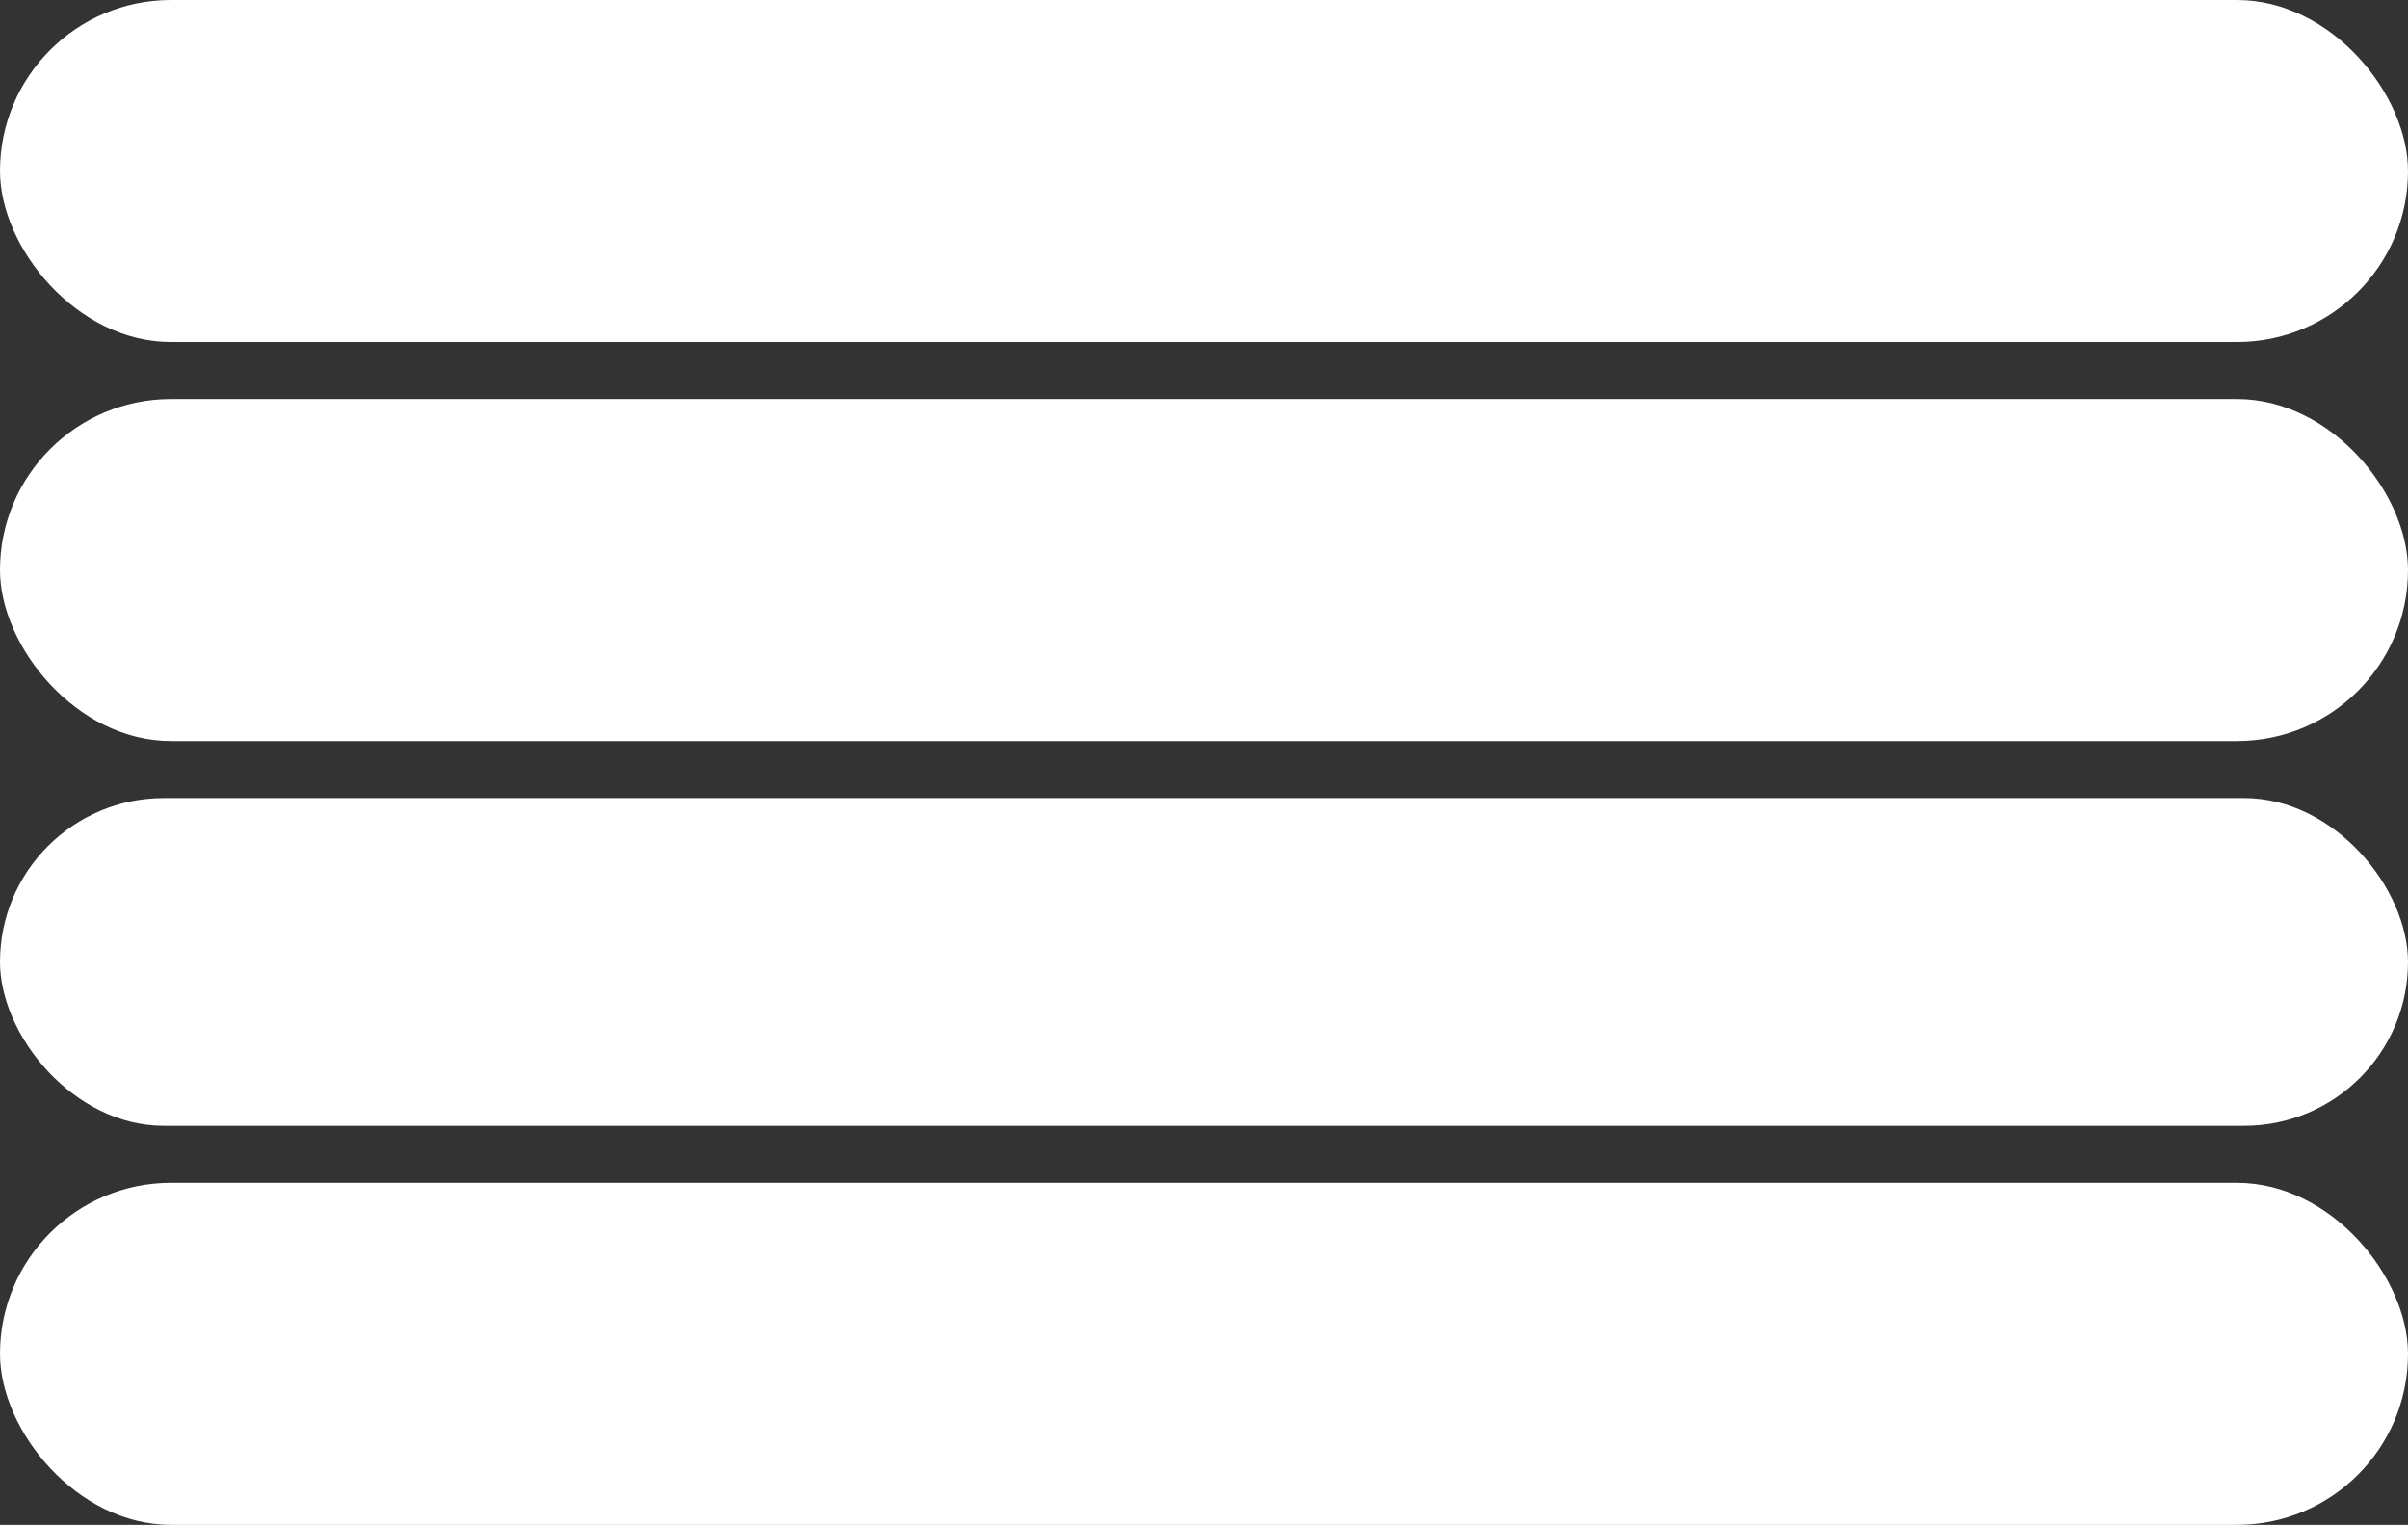
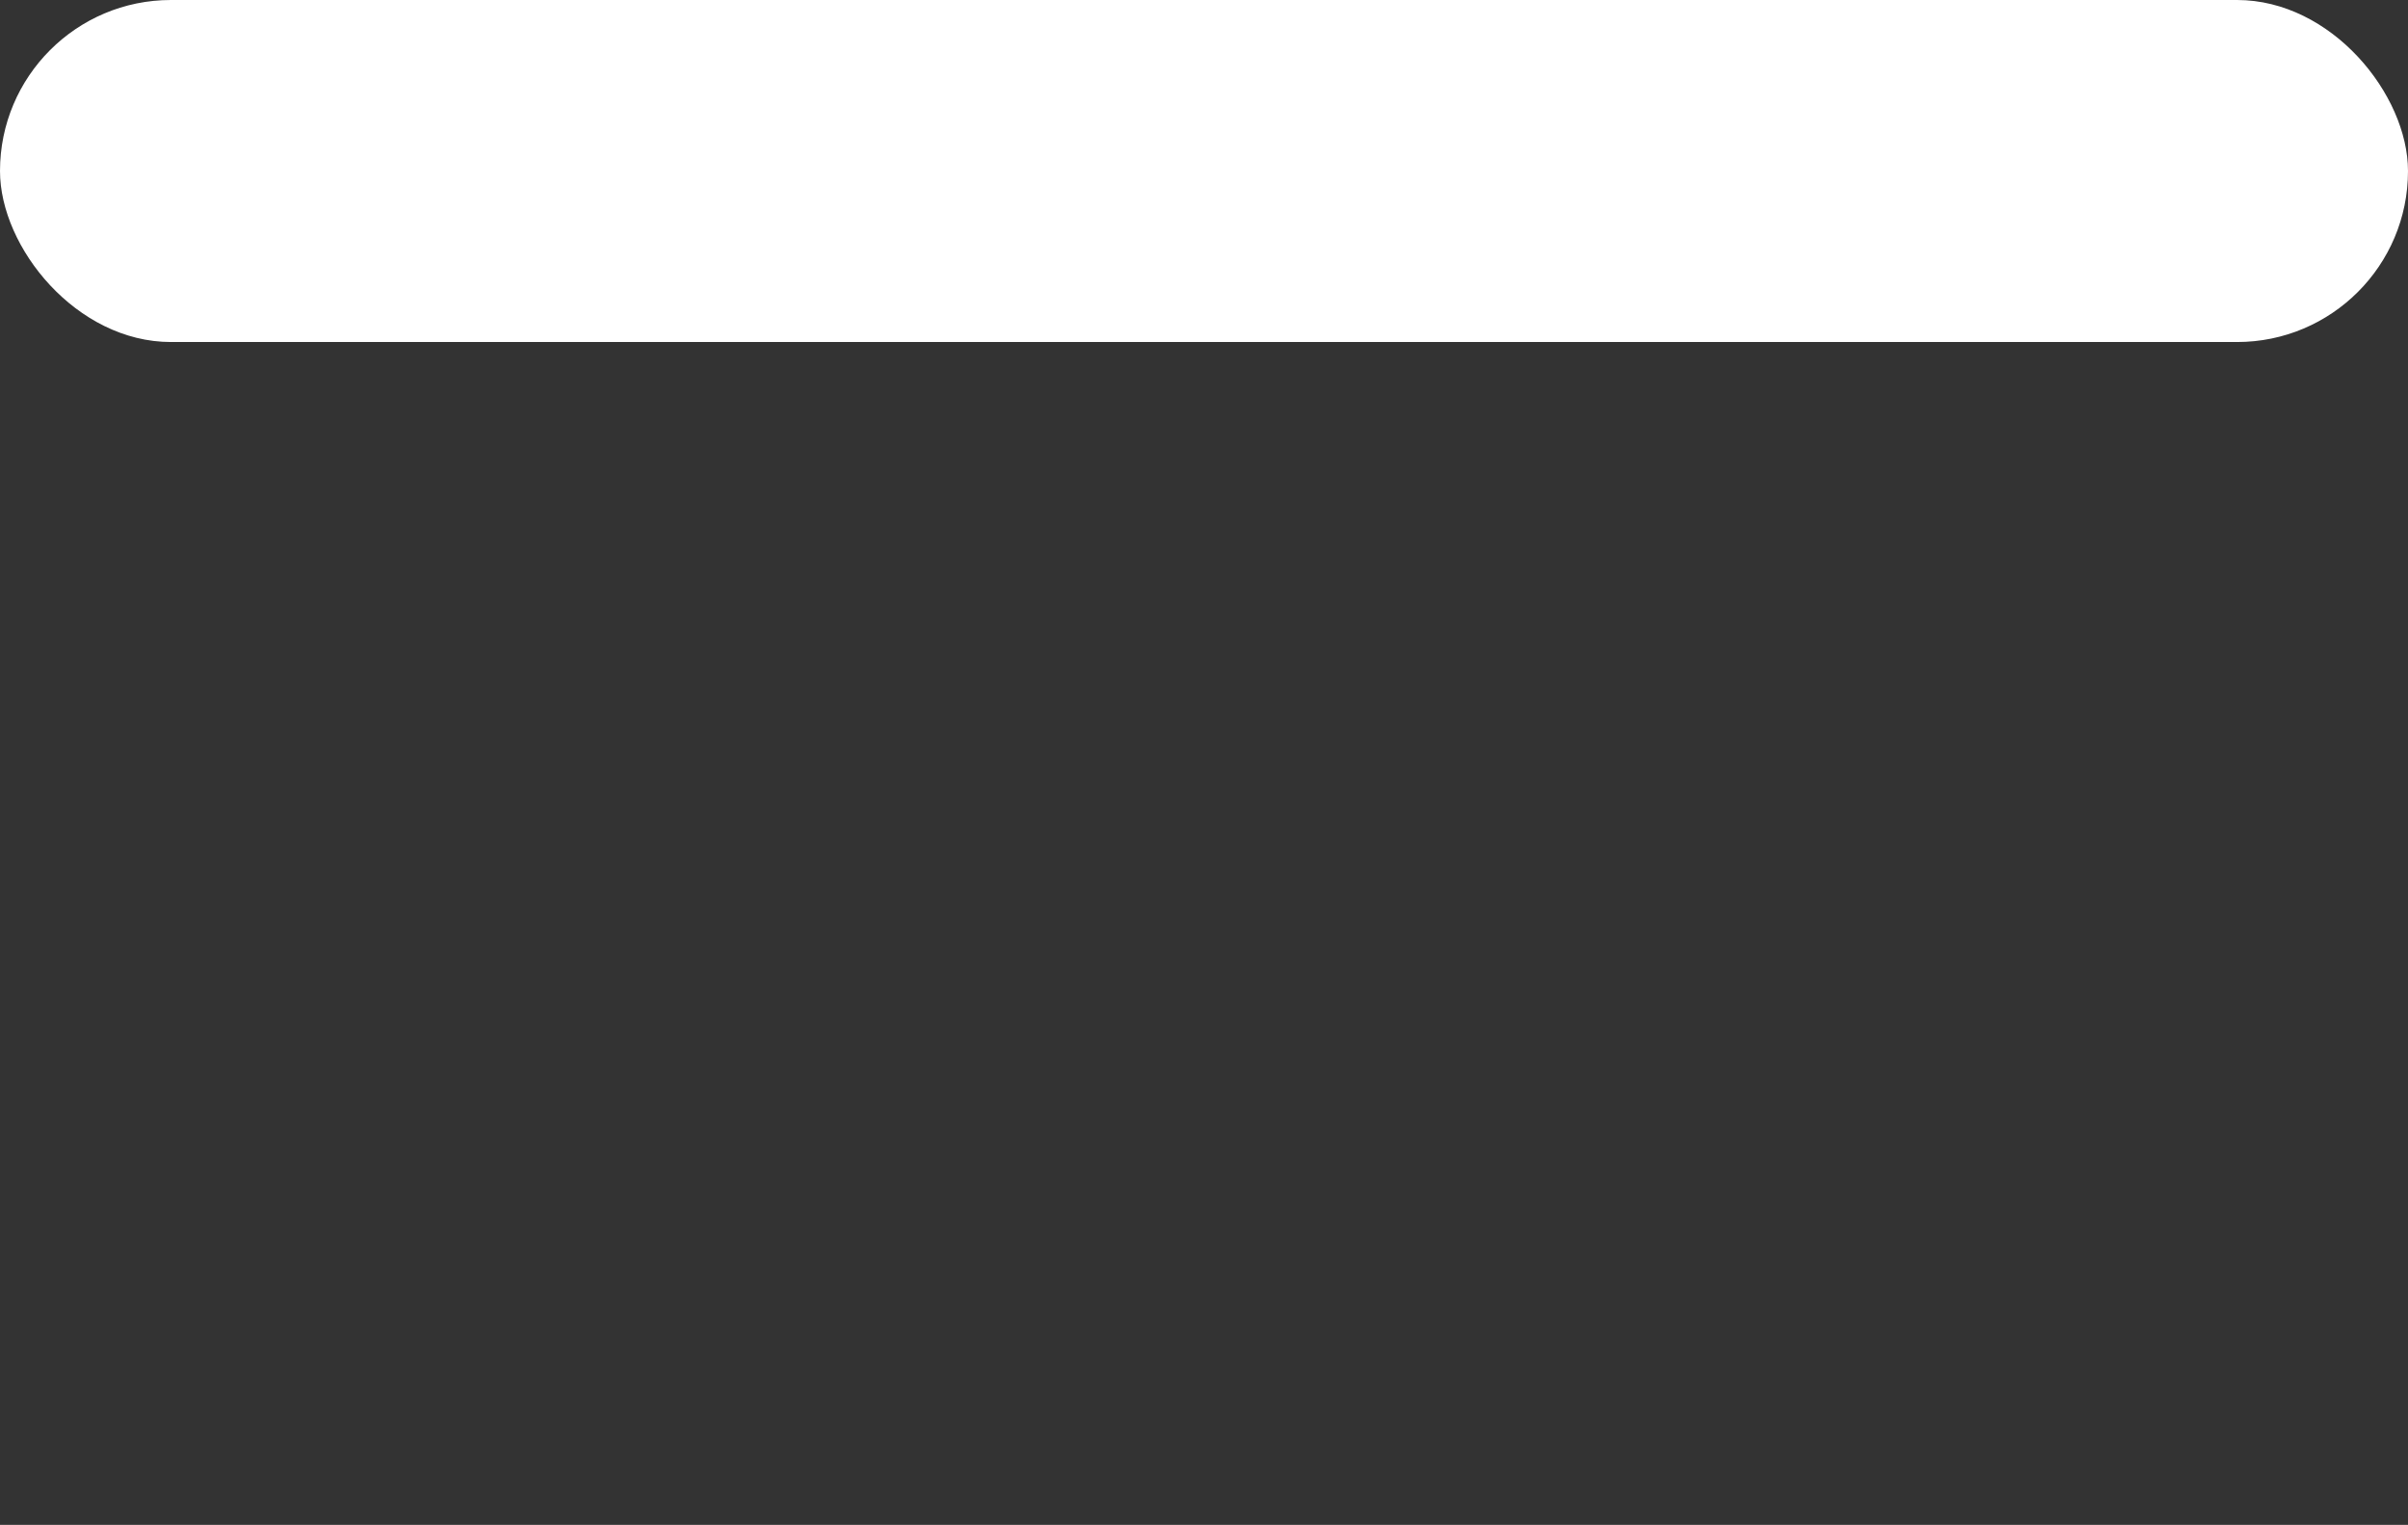
<svg xmlns="http://www.w3.org/2000/svg" width="169" height="107" viewBox="0 0 169 107" fill="none">
  <rect x="0" y="0" width="169" height="107" fill="#333333" stroke="none" />
-   <rect y="83" width="169" height="24" rx="12" fill="white" />
-   <rect y="56" width="169" height="23" rx="11.5" fill="white" />
-   <rect y="28" width="169" height="24" rx="12" fill="white" />
  <rect width="169" height="24" rx="12" fill="white" />
</svg>